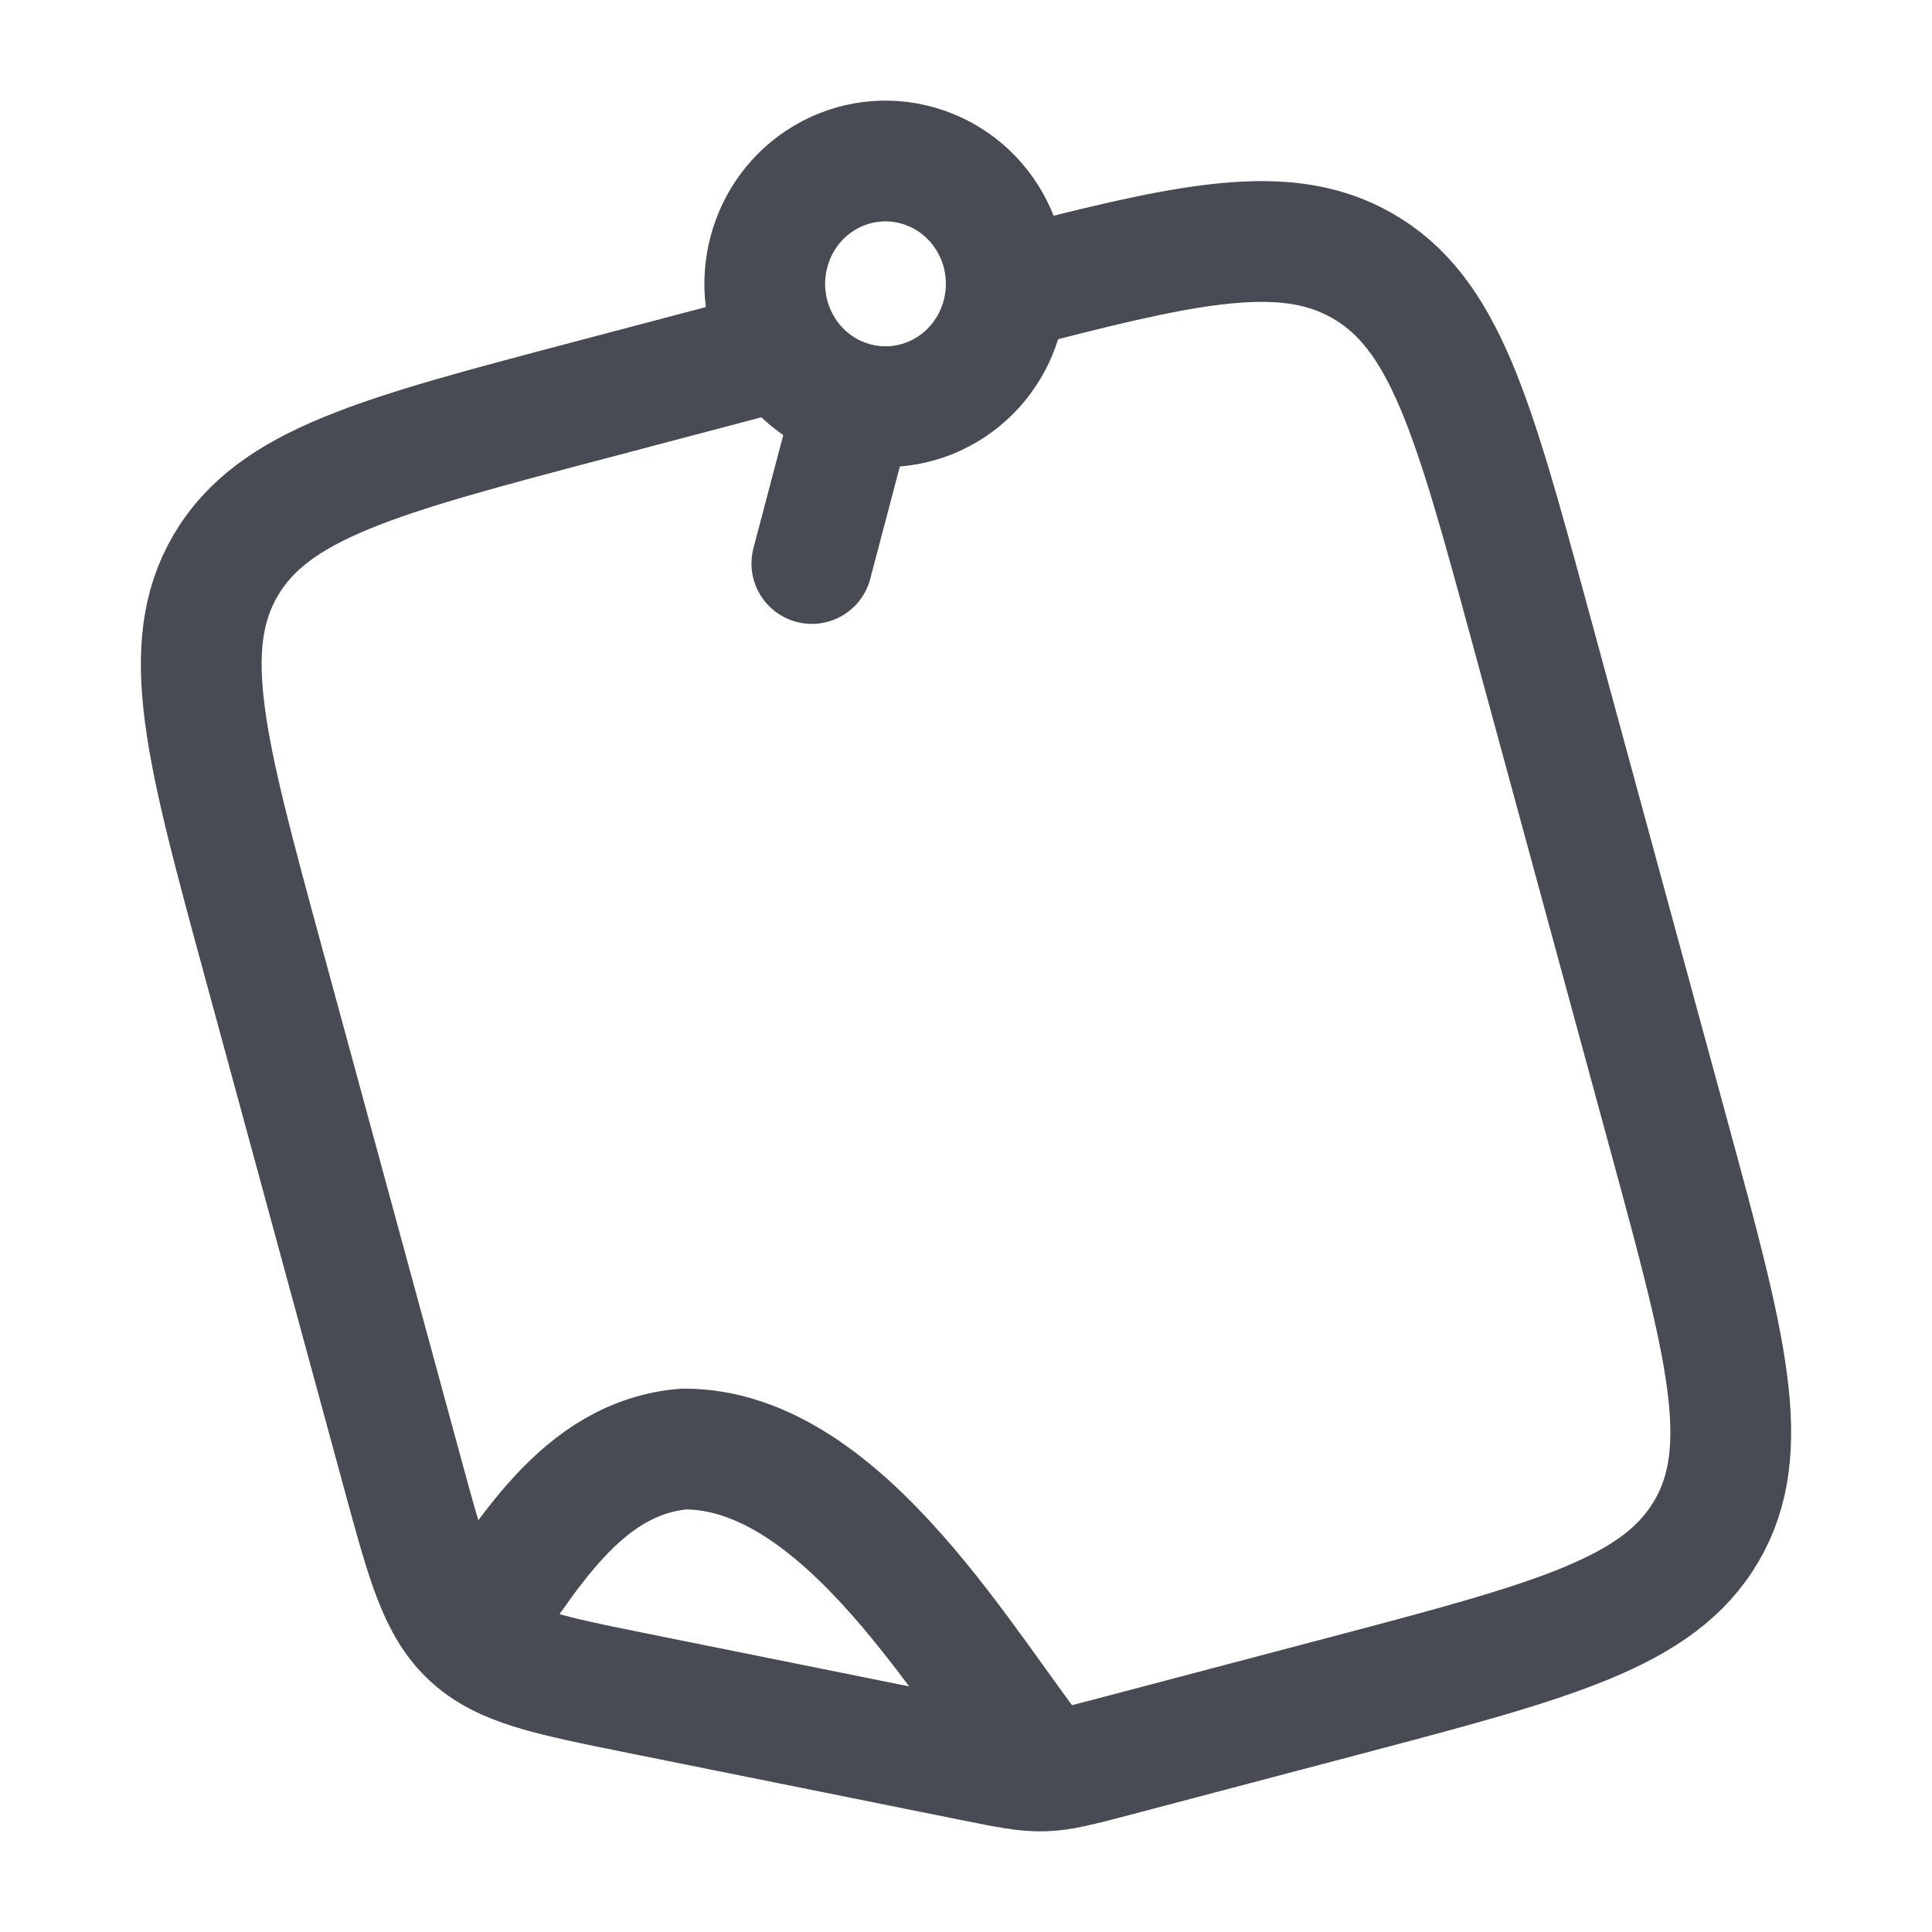
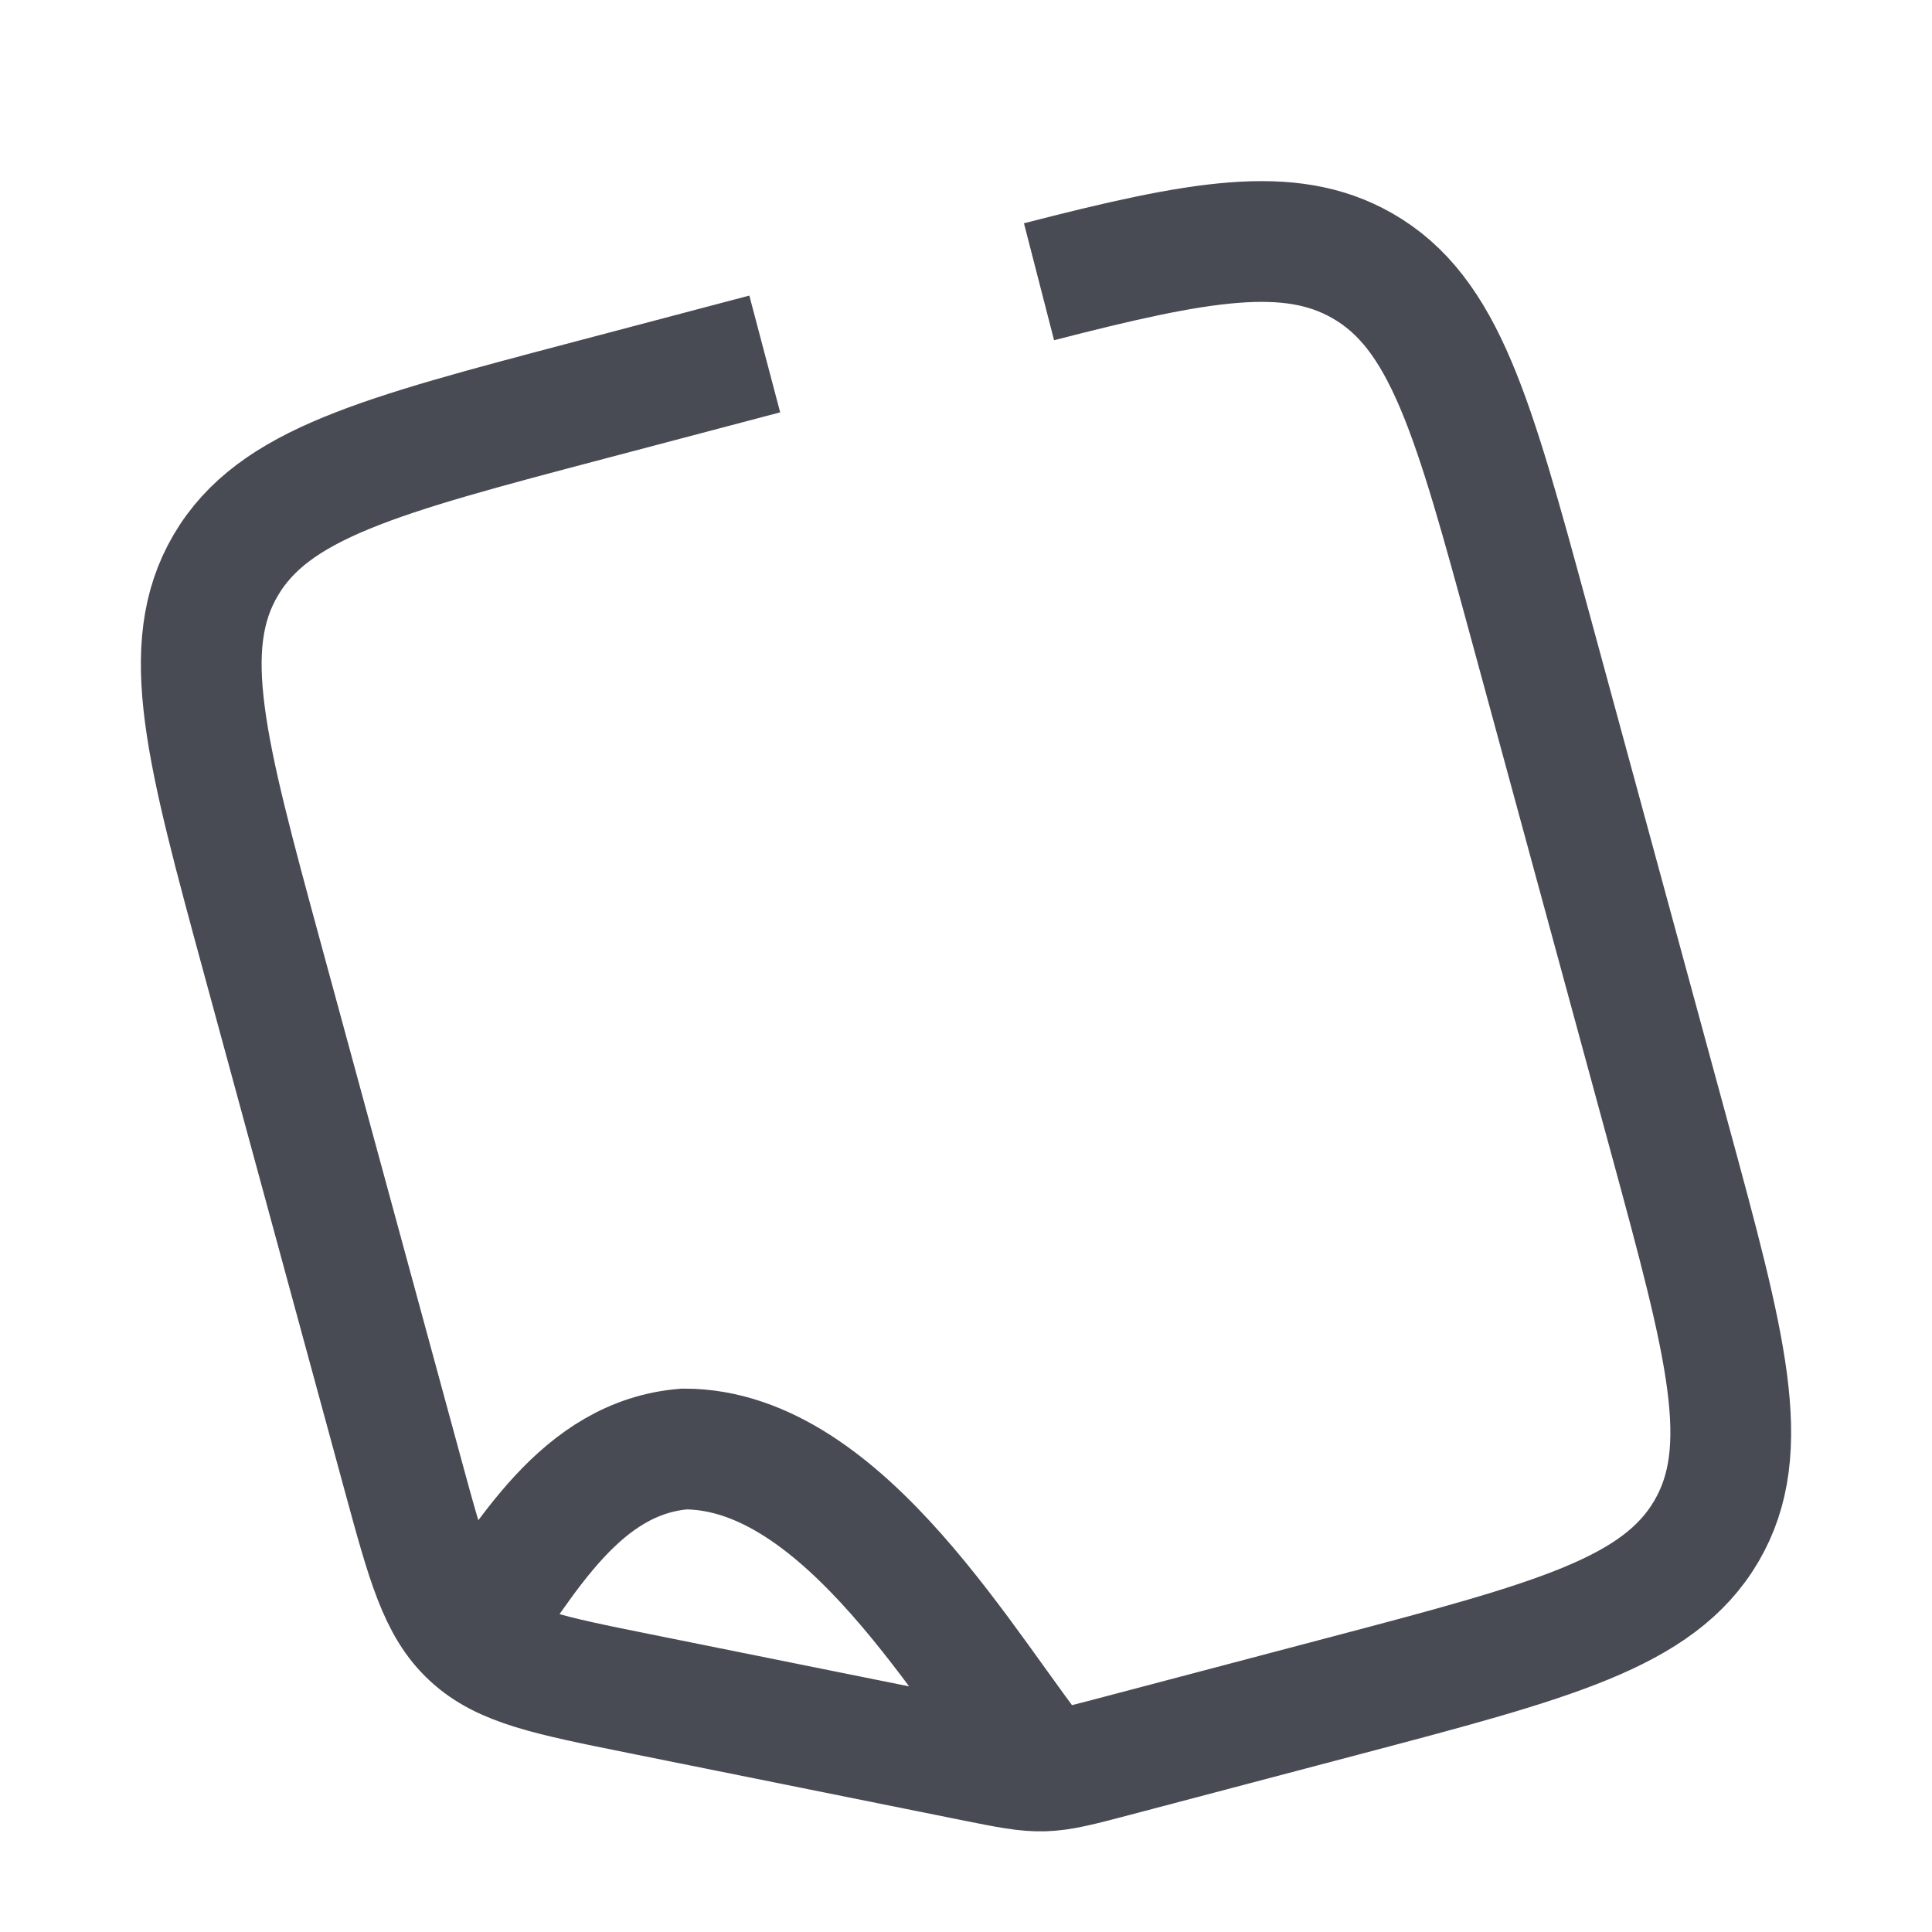
<svg xmlns="http://www.w3.org/2000/svg" width="48" height="48" viewBox="0 0 48 48" fill="none">
-   <path d="M21.224 10L20.17 14M24.598 5.526C25.426 6.986 24.934 8.852 23.5 9.695C22.065 10.537 20.231 10.037 19.402 8.578C18.574 7.118 19.066 5.252 20.5 4.409C21.935 3.567 23.769 4.067 24.598 5.526Z" stroke="#484A54" stroke-width="3" stroke-linecap="round" />
  <path d="M26 43.996C24.062 41.635 21 36 17 36C14.419 36.212 13.072 38.722 11.697 40.657M11.697 40.657C10.903 39.922 10.605 38.825 10.008 36.632L6.52 23.815C5.117 18.657 4.415 16.077 5.606 14.046C6.798 12.014 9.417 11.323 14.655 9.941L19 8.794M11.697 40.657C12.49 41.393 13.619 41.621 15.879 42.076L24.163 43.745C25.928 44.101 25.944 44.1 27.685 43.641L33.345 42.148C38.583 40.766 41.202 40.075 42.394 38.043C43.585 36.011 42.883 33.432 41.48 28.274L38.006 15.508C36.602 10.349 35.9 7.77 33.837 6.597C32.039 5.575 29.82 5.968 25.814 7" stroke="#484A54" stroke-width="3" />
</svg>